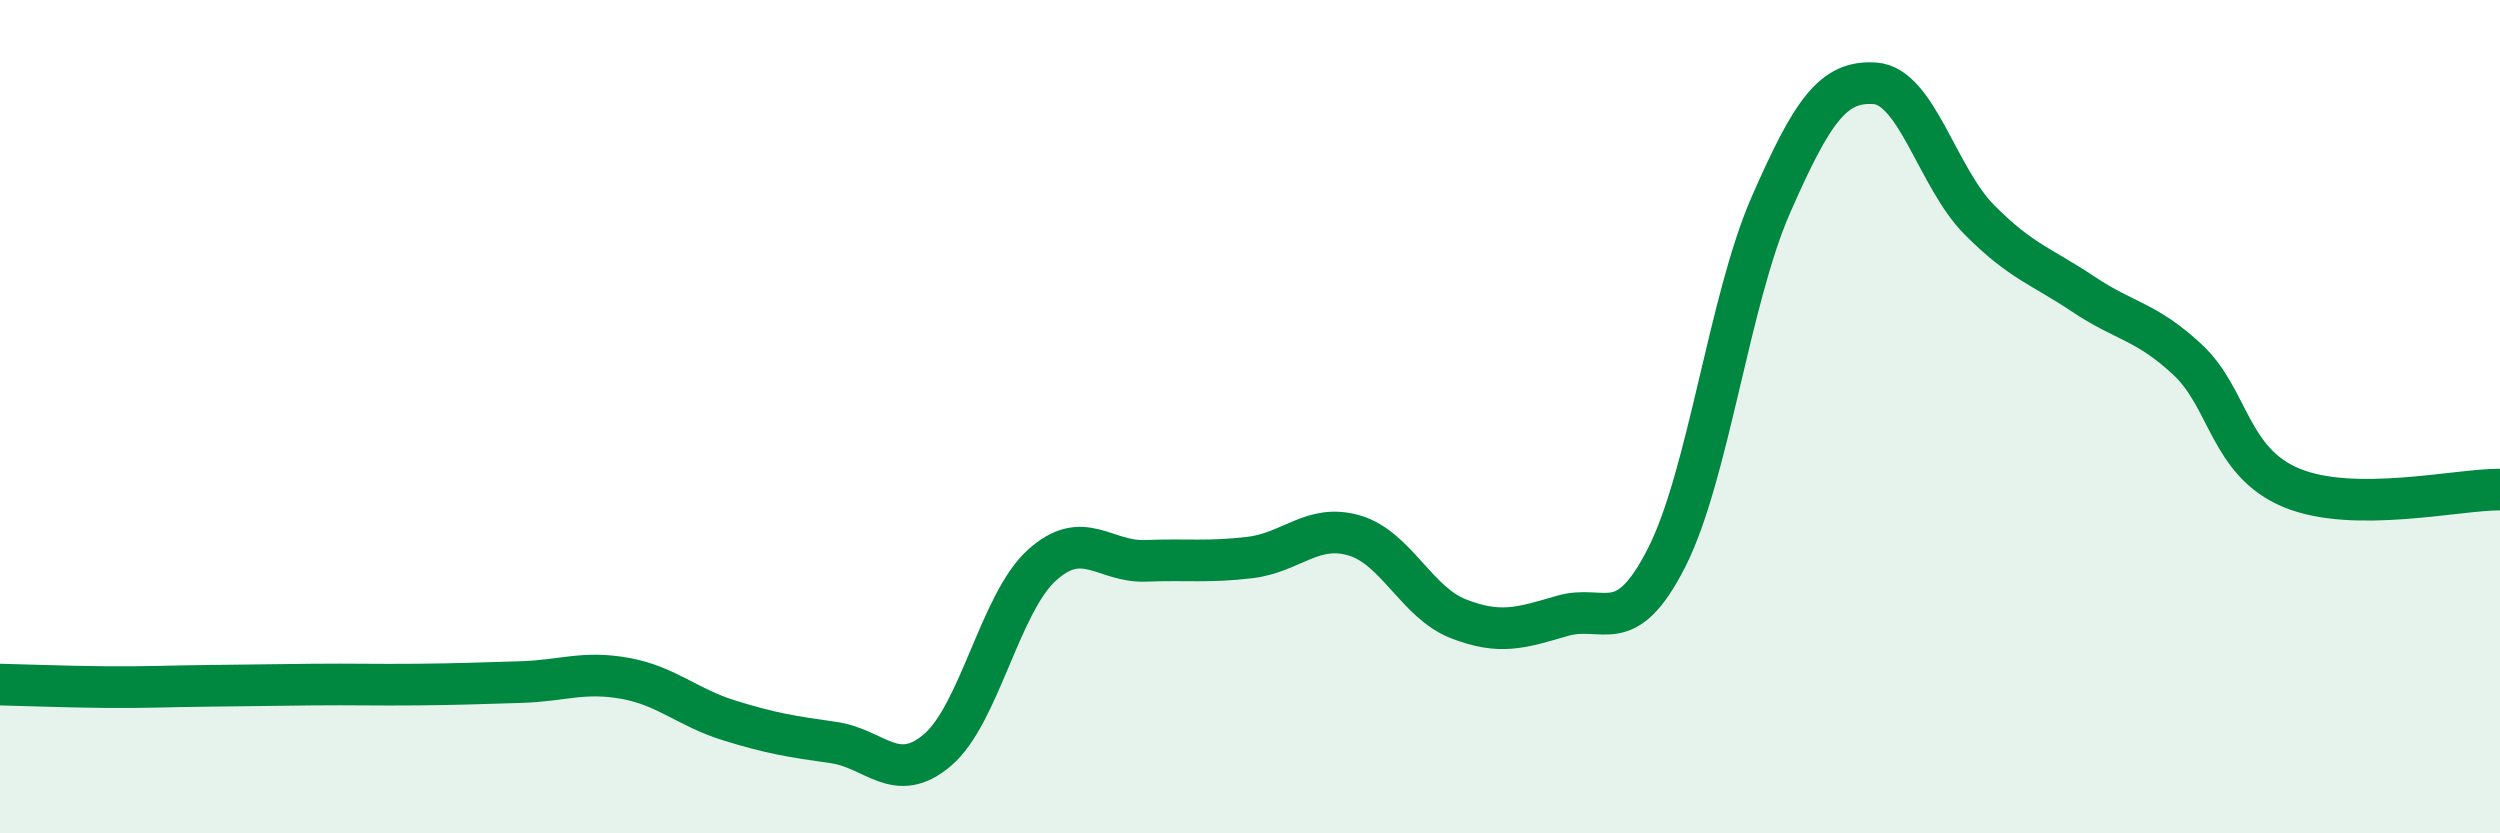
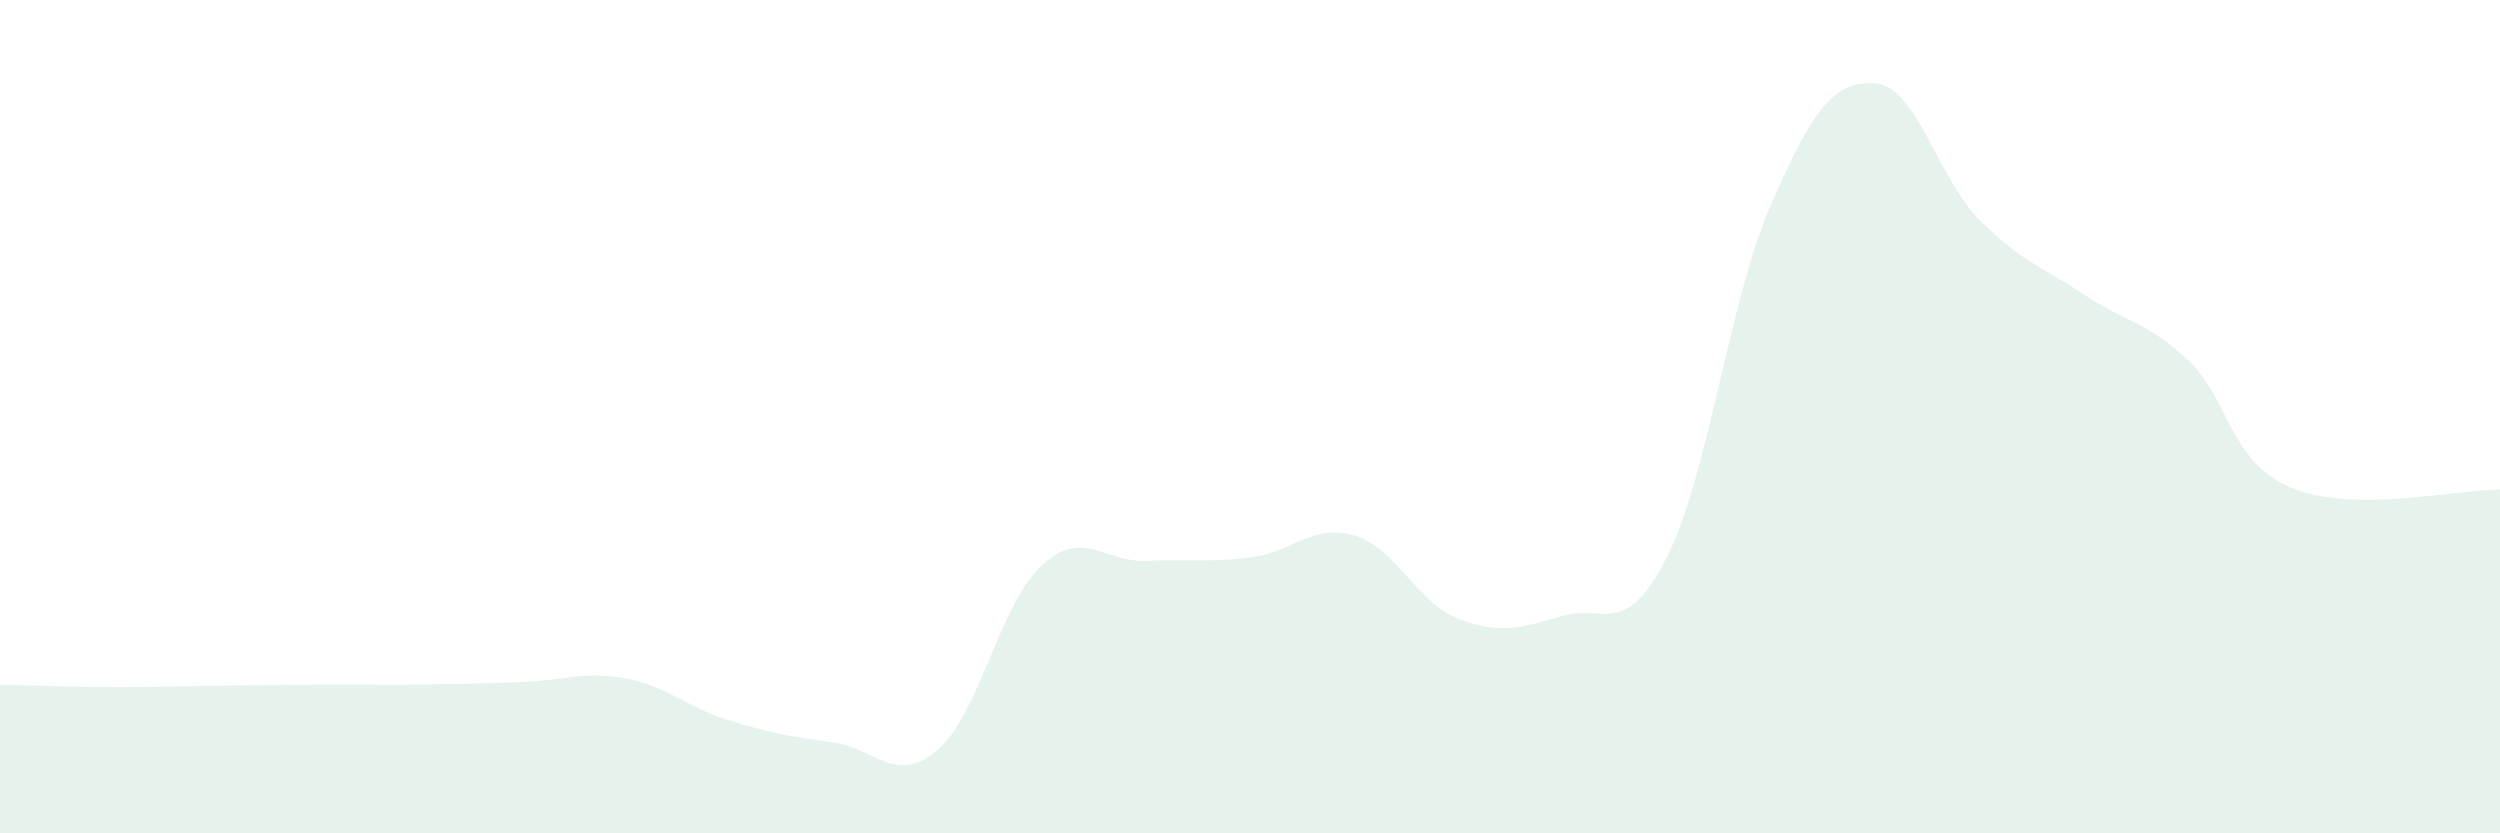
<svg xmlns="http://www.w3.org/2000/svg" width="60" height="20" viewBox="0 0 60 20">
  <path d="M 0,16.43 C 0.5,16.44 1.5,16.48 2.5,16.49 C 3.5,16.5 4,16.47 5,16.46 C 6,16.45 6.5,16.44 7.5,16.43 C 8.5,16.42 9,16.44 10,16.43 C 11,16.42 11.5,16.4 12.5,16.37 C 13.5,16.34 14,16.1 15,16.28 C 16,16.46 16.5,16.98 17.5,17.29 C 18.5,17.6 19,17.68 20,17.82 C 21,17.96 21.5,18.85 22.5,18 C 23.5,17.15 24,14.48 25,13.57 C 26,12.66 26.5,13.5 27.5,13.46 C 28.5,13.42 29,13.5 30,13.38 C 31,13.26 31.5,12.56 32.5,12.85 C 33.5,13.14 34,14.46 35,14.85 C 36,15.24 36.5,15.07 37.5,14.78 C 38.5,14.49 39,15.35 40,13.38 C 41,11.41 41.5,7.2 42.5,4.92 C 43.5,2.64 44,1.93 45,2 C 46,2.07 46.5,4.26 47.5,5.27 C 48.5,6.28 49,6.39 50,7.06 C 51,7.73 51.5,7.7 52.5,8.63 C 53.5,9.56 53.5,11.09 55,11.71 C 56.5,12.33 59,11.74 60,11.75L60 20L0 20Z" fill="#008740" opacity="0.1" stroke-linecap="round" stroke-linejoin="round" />
-   <path d="M 0,16.43 C 0.5,16.44 1.5,16.48 2.5,16.49 C 3.5,16.5 4,16.47 5,16.46 C 6,16.45 6.5,16.44 7.5,16.43 C 8.5,16.42 9,16.44 10,16.43 C 11,16.42 11.5,16.4 12.5,16.37 C 13.5,16.34 14,16.1 15,16.28 C 16,16.46 16.5,16.98 17.5,17.29 C 18.5,17.6 19,17.68 20,17.82 C 21,17.96 21.5,18.85 22.5,18 C 23.5,17.15 24,14.48 25,13.57 C 26,12.66 26.5,13.5 27.5,13.46 C 28.5,13.42 29,13.5 30,13.38 C 31,13.26 31.5,12.56 32.5,12.85 C 33.5,13.14 34,14.46 35,14.85 C 36,15.24 36.5,15.07 37.5,14.78 C 38.5,14.49 39,15.35 40,13.38 C 41,11.41 41.5,7.2 42.5,4.92 C 43.5,2.64 44,1.93 45,2 C 46,2.07 46.5,4.26 47.5,5.27 C 48.5,6.28 49,6.39 50,7.06 C 51,7.73 51.5,7.7 52.5,8.63 C 53.5,9.56 53.5,11.09 55,11.71 C 56.5,12.33 59,11.74 60,11.75" stroke="#008740" stroke-width="1" fill="none" stroke-linecap="round" stroke-linejoin="round" />
</svg>